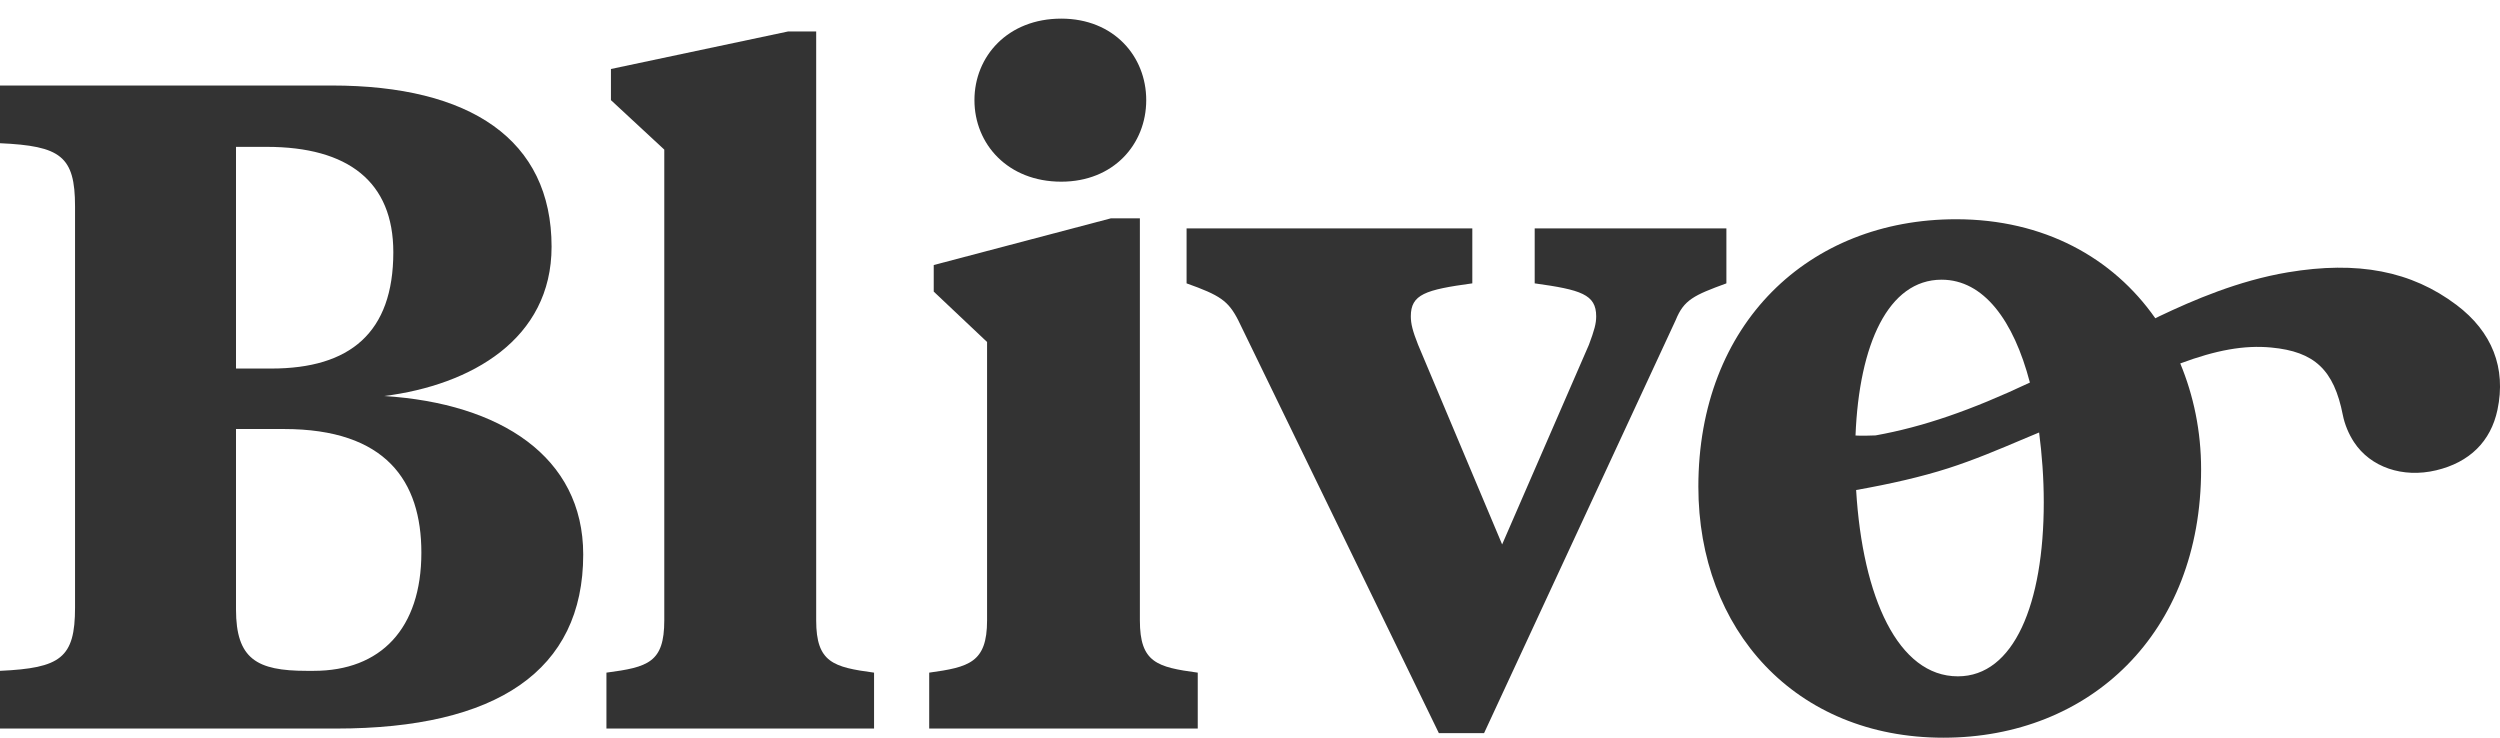
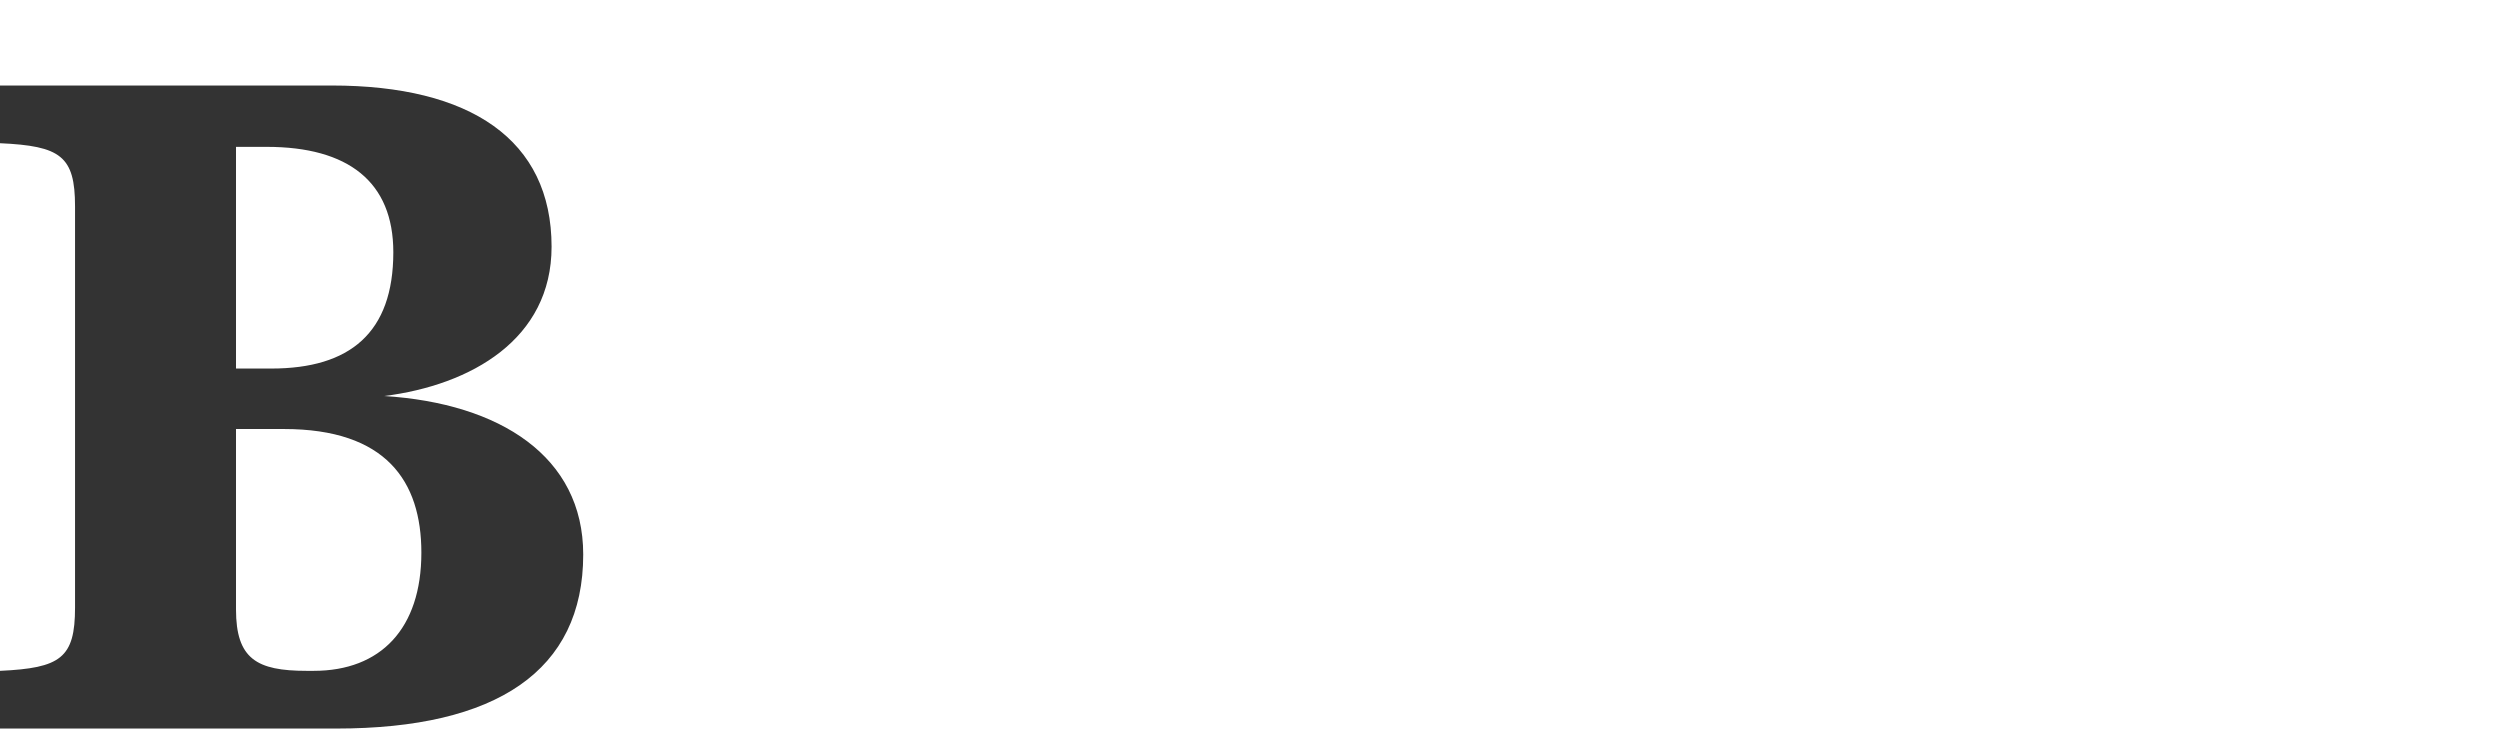
<svg xmlns="http://www.w3.org/2000/svg" width="122" height="36" viewBox="0 0 122 36" fill="none">
  <path d="M15.311 32.737H14.959C12.532 32.737 11.517 32.156 11.517 29.742V20.936H13.856C18.842 20.936 20.563 23.483 20.563 26.97C20.563 30.68 18.576 32.737 15.311 32.737ZM11.517 7.167H13.017C16.988 7.167 19.194 8.866 19.194 12.308C19.194 16.242 17.076 17.985 13.238 17.985H11.517V7.167ZM18.753 19.326C22.989 18.79 26.917 16.555 26.917 12.04C26.917 6.81 22.945 4.173 16.194 4.173H0V6.989C2.957 7.123 3.662 7.615 3.662 10.073V29.652C3.662 32.111 2.957 32.602 0 32.737V35.553H16.414C24.225 35.553 28.461 32.737 28.461 27.06C28.461 22.276 24.401 19.684 18.753 19.326Z" fill="#333333" />
-   <path d="M39.83 30.278V1.535H38.462L29.814 3.367V4.887L32.417 7.301V30.278C32.417 32.334 31.623 32.557 29.594 32.825V35.553H42.654V32.825C40.669 32.557 39.83 32.334 39.83 30.278Z" fill="#333333" />
-   <path d="M55.626 30.278V10.654H54.214L45.566 12.934V14.23L48.169 16.689V30.278C48.169 32.334 47.286 32.557 45.345 32.825V35.553H58.45V32.825C56.464 32.557 55.626 32.334 55.626 30.278Z" fill="#333333" />
-   <path d="M51.789 8.866C54.347 8.866 55.936 7.033 55.936 4.887C55.936 2.741 54.347 0.909 51.789 0.909C49.185 0.909 47.553 2.741 47.553 4.887C47.553 7.033 49.185 8.866 51.789 8.866Z" fill="#333333" />
-   <path d="M84.248 11.146H74.893V13.828C77.144 14.141 77.894 14.364 77.894 15.437C77.894 15.795 77.806 16.108 77.54 16.823L73.304 26.568L69.202 16.823C68.936 16.152 68.848 15.795 68.848 15.437C68.848 14.364 69.554 14.141 71.849 13.828V11.146H57.905V13.828C59.538 14.409 59.935 14.677 60.42 15.616L70.216 35.776H72.423L81.776 15.616C82.174 14.633 82.659 14.409 84.248 13.828V11.146Z" fill="#333333" />
-   <path d="M95.544 33.005C92.635 33.005 90.893 29.164 90.579 23.913C92.27 23.613 93.77 23.269 95.076 22.85C96.33 22.448 97.56 21.927 98.749 21.423C99.001 21.316 99.256 21.212 99.509 21.105C99.646 22.178 99.736 23.306 99.736 24.512C99.736 29.473 98.28 33.005 95.544 33.005ZM94.75 13.649C96.797 13.649 98.265 15.631 99.059 18.669C96.173 20.029 93.841 20.832 91.528 21.248C91.189 21.261 90.834 21.271 90.549 21.253C90.726 16.792 92.151 13.649 94.75 13.649ZM119.876 14.88C117.674 13.222 115.057 12.717 111.641 13.29C109.232 13.696 107.029 14.648 105.379 15.432C105.342 15.45 105.269 15.486 105.179 15.532C103.116 12.58 99.744 10.699 95.456 10.699C88.263 10.699 82.88 15.795 82.88 23.751C82.88 30.725 87.601 36 94.838 36C101.987 36 107.414 30.904 107.414 22.902C107.414 21.03 107.043 19.295 106.397 17.736C108.15 17.084 109.513 16.835 110.835 16.959C112.951 17.157 113.898 18.049 114.33 20.254C114.42 20.707 114.613 21.176 114.875 21.575C115.678 22.8 117.254 23.34 118.885 22.951C120.515 22.563 121.549 21.543 121.876 20.001C122.308 17.961 121.617 16.19 119.876 14.88Z" fill="#333333" />
</svg>